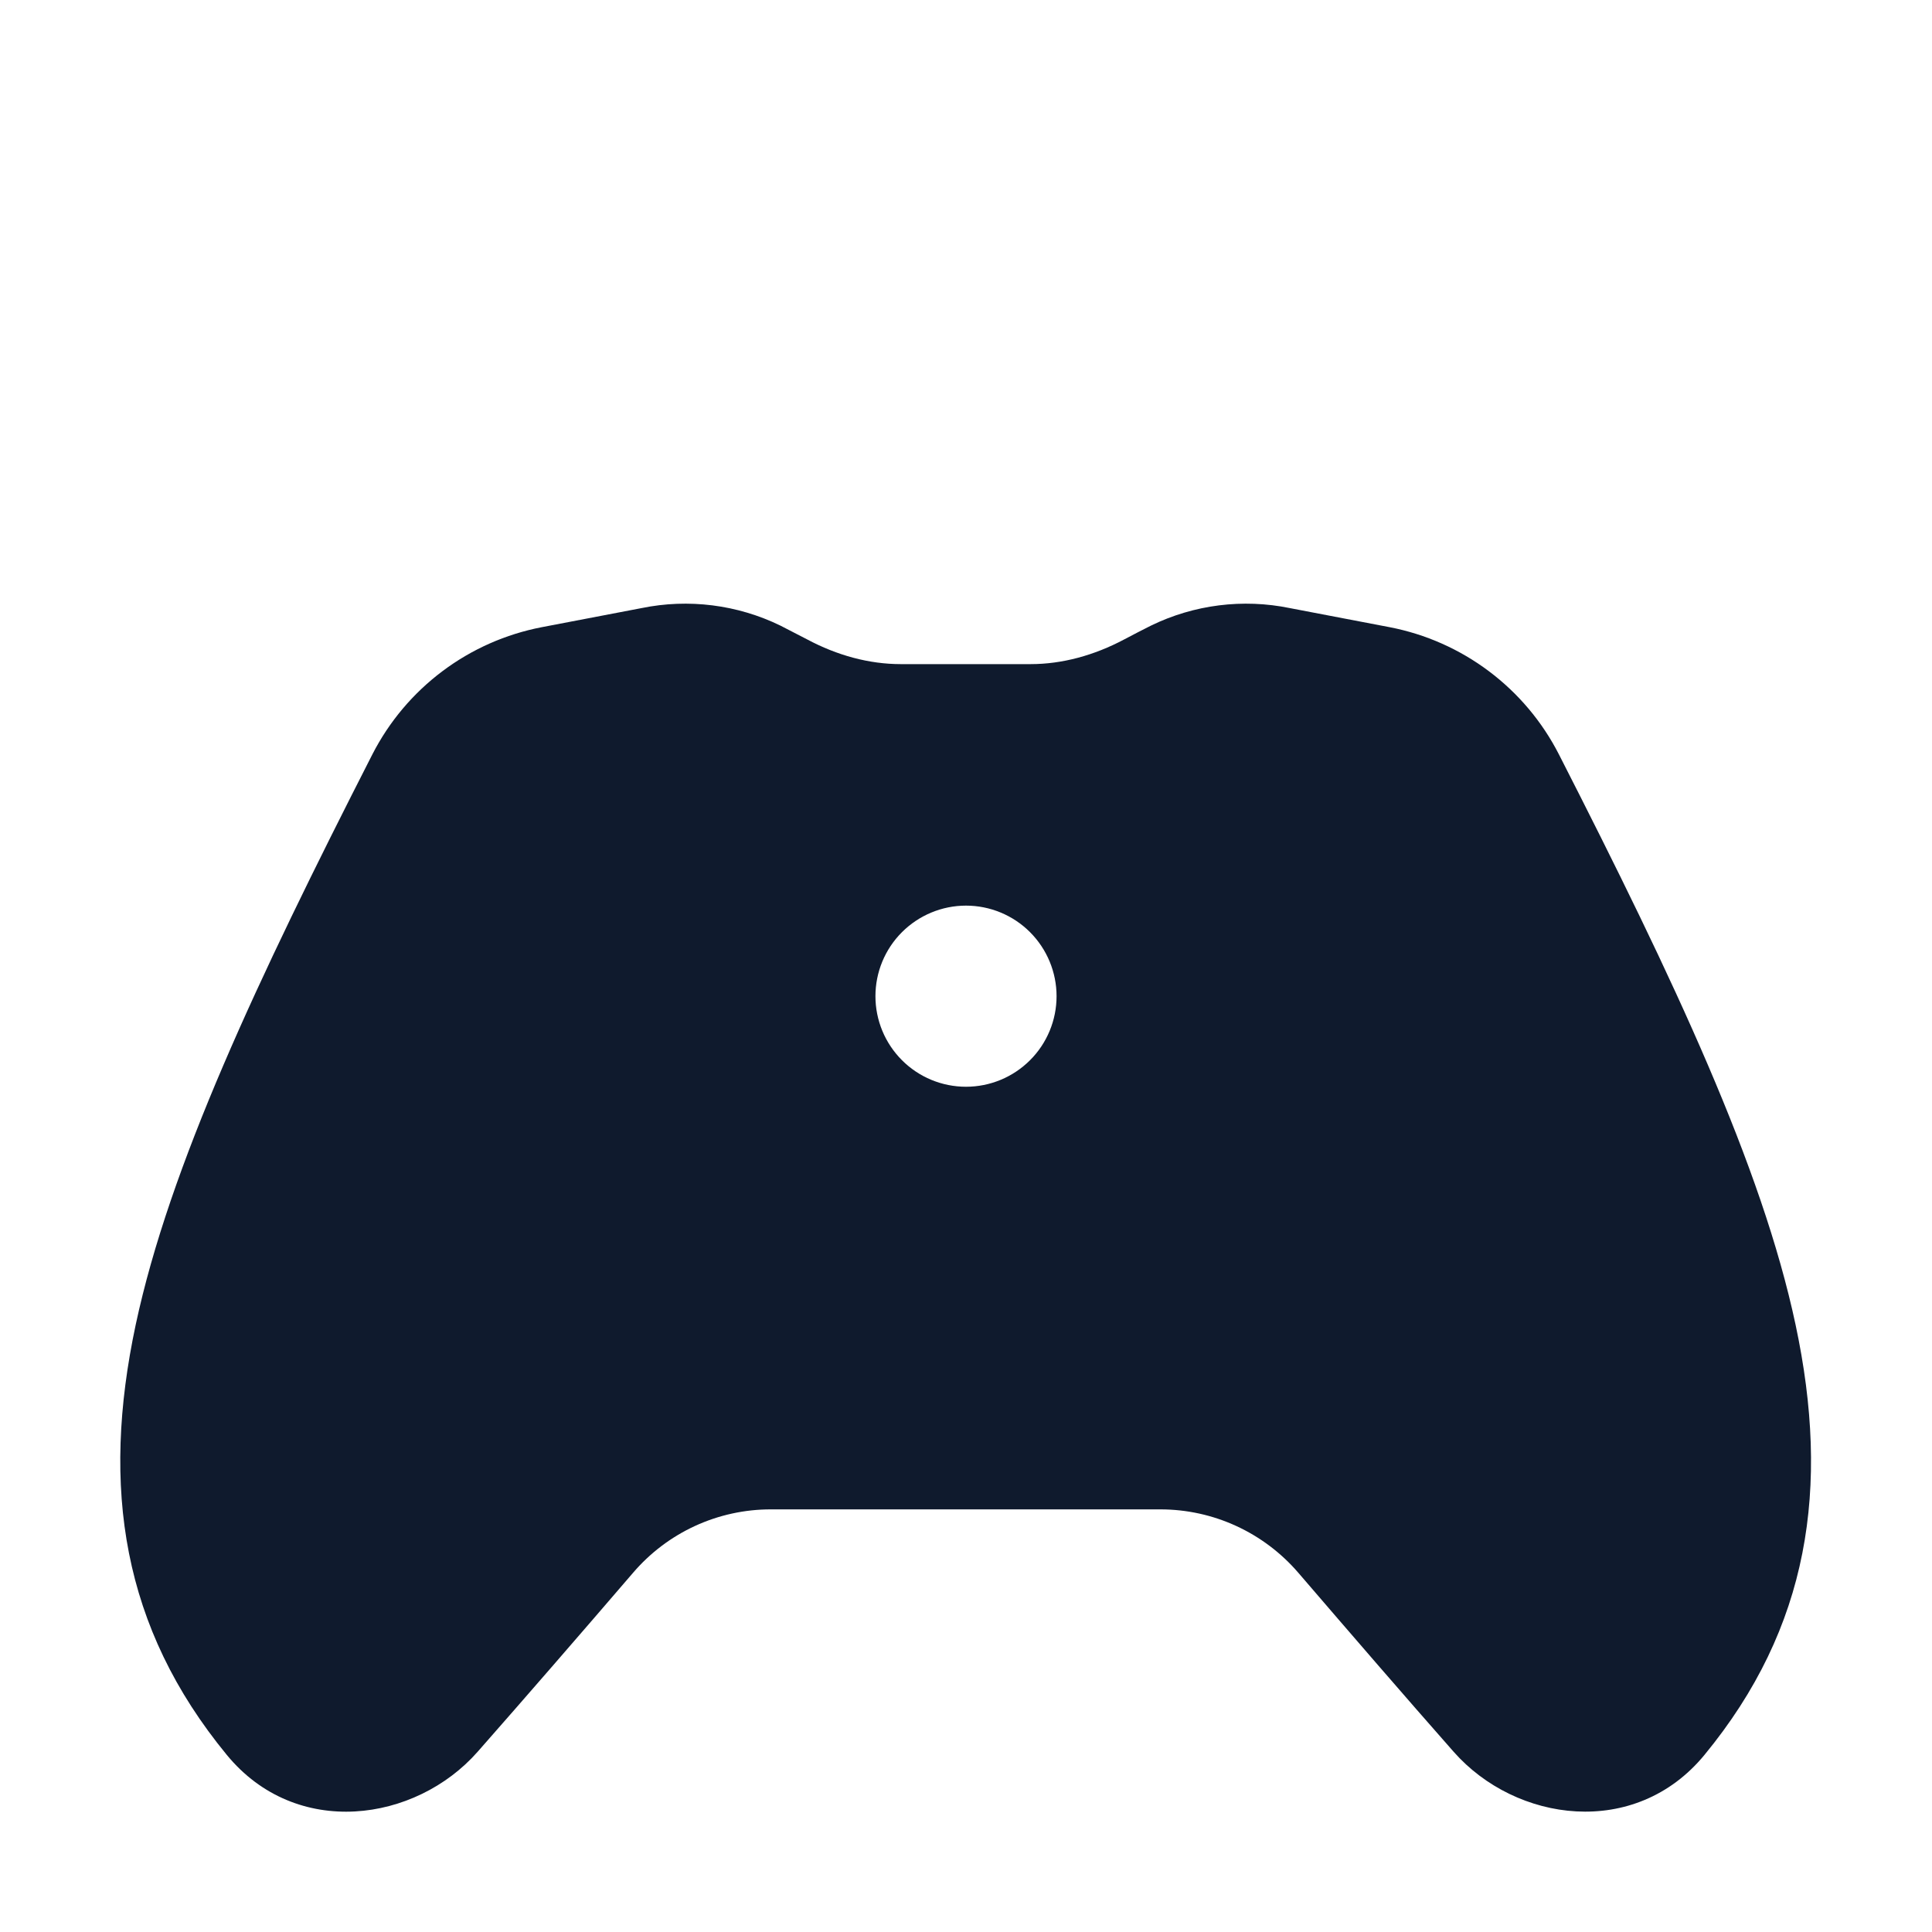
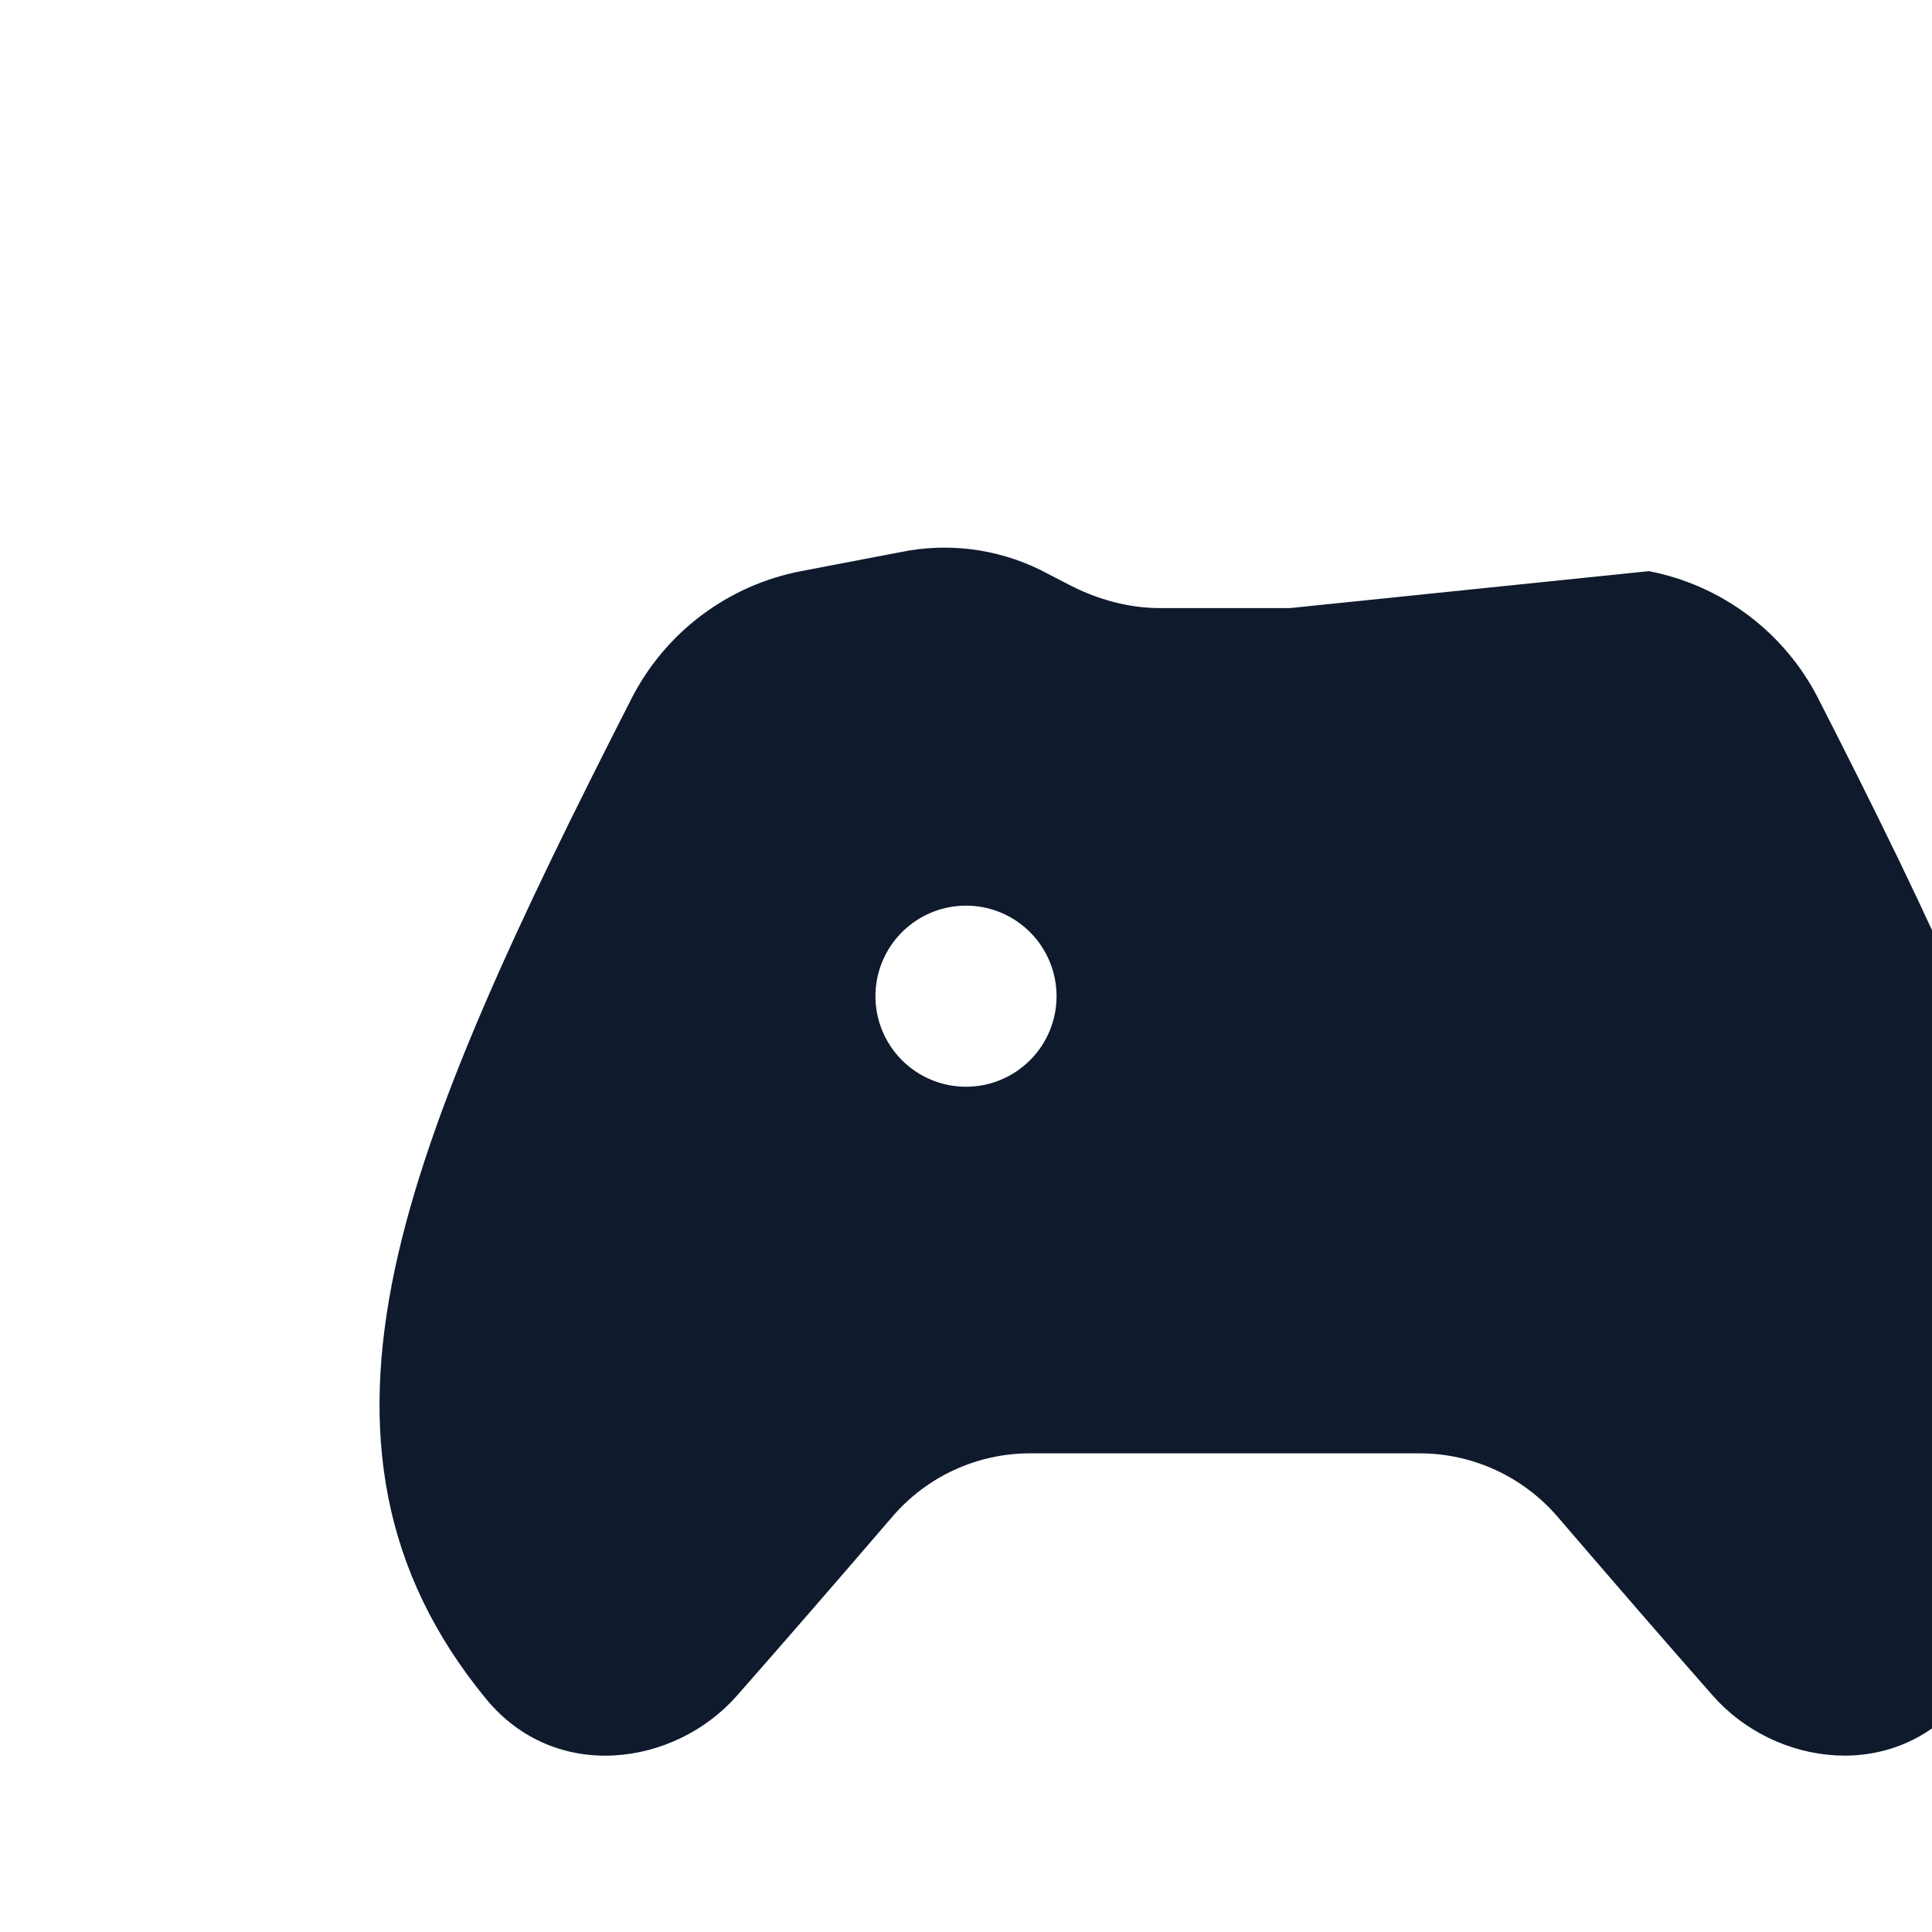
<svg xmlns="http://www.w3.org/2000/svg" fill="none" height="64" viewBox="0 0 64 64" width="64">
  <filter id="a" color-interpolation-filters="sRGB" filterUnits="userSpaceOnUse" height="70" width="64" x="0" y="0">
    <feFlood flood-opacity="0" result="BackgroundImageFix" />
    <feColorMatrix in="SourceAlpha" result="hardAlpha" type="matrix" values="0 0 0 0 0 0 0 0 0 0 0 0 0 0 0 0 0 0 127 0" />
    <feOffset dy="6" />
    <feComposite in2="hardAlpha" operator="out" />
    <feColorMatrix type="matrix" values="0 0 0 0 0.702 0 0 0 0 0.82 0 0 0 0 1 0 0 0 1 0" />
    <feBlend in2="BackgroundImageFix" mode="normal" result="effect1_dropShadow_17567_31871" />
    <feBlend in="SourceGraphic" in2="effect1_dropShadow_17567_31871" mode="normal" result="shape" />
  </filter>
  <g filter="url(#a)">
-     <path d="m42.728 14.144c-1.555-.319-3.173-.115-4.6.58-.293.147-.588.299-.884.456-1 .532-2.06.82-3.104.82h-4.3c-1.048 0-2.108-.288-3.104-.82l-.884-.456c-1.427-.695-3.045-.899-4.6-.58l-3.304.632c-1.194.23-2.32.728-3.292 1.458-.973.73-1.766 1.672-2.32 2.754-3.828 7.504-6.72 13.652-7.84 18.892-1.152 5.408-.448 10.036 3.016 14.252 2.3 2.8 6.252 2.232 8.308-.1 1.584-1.8 3.388-3.88 5.148-5.928.564-.66 1.264-1.19 2.053-1.554.789-.363 1.647-.551 2.515-.55h12.904c1.756 0 3.424.768 4.572 2.104 1.76 2.048 3.56 4.132 5.144 5.928 2.056 2.332 6.008 2.896 8.308.1 3.468-4.216 4.168-8.844 3.016-14.252-1.116-5.24-4.008-11.388-7.84-18.892-.553-1.082-1.346-2.023-2.318-2.753s-2.097-1.229-3.29-1.459zm-10.728 15.856c-.796 0-1.559-.316-2.121-.879-.563-.563-.879-1.326-.879-2.121 0-.796.316-1.559.879-2.121s1.326-.879 2.121-.879 1.559.316 2.121.879.879 1.326.879 2.121c0 .796-.316 1.559-.879 2.121-.563.563-1.326.879-2.121.879z" fill="#0f1a2d" />
+     <path d="m42.728 14.144h-4.3c-1.048 0-2.108-.288-3.104-.82l-.884-.456c-1.427-.695-3.045-.899-4.6-.58l-3.304.632c-1.194.23-2.32.728-3.292 1.458-.973.73-1.766 1.672-2.32 2.754-3.828 7.504-6.72 13.652-7.84 18.892-1.152 5.408-.448 10.036 3.016 14.252 2.3 2.8 6.252 2.232 8.308-.1 1.584-1.8 3.388-3.88 5.148-5.928.564-.66 1.264-1.19 2.053-1.554.789-.363 1.647-.551 2.515-.55h12.904c1.756 0 3.424.768 4.572 2.104 1.76 2.048 3.56 4.132 5.144 5.928 2.056 2.332 6.008 2.896 8.308.1 3.468-4.216 4.168-8.844 3.016-14.252-1.116-5.24-4.008-11.388-7.84-18.892-.553-1.082-1.346-2.023-2.318-2.753s-2.097-1.229-3.29-1.459zm-10.728 15.856c-.796 0-1.559-.316-2.121-.879-.563-.563-.879-1.326-.879-2.121 0-.796.316-1.559.879-2.121s1.326-.879 2.121-.879 1.559.316 2.121.879.879 1.326.879 2.121c0 .796-.316 1.559-.879 2.121-.563.563-1.326.879-2.121.879z" fill="#0f1a2d" />
  </g>
</svg>